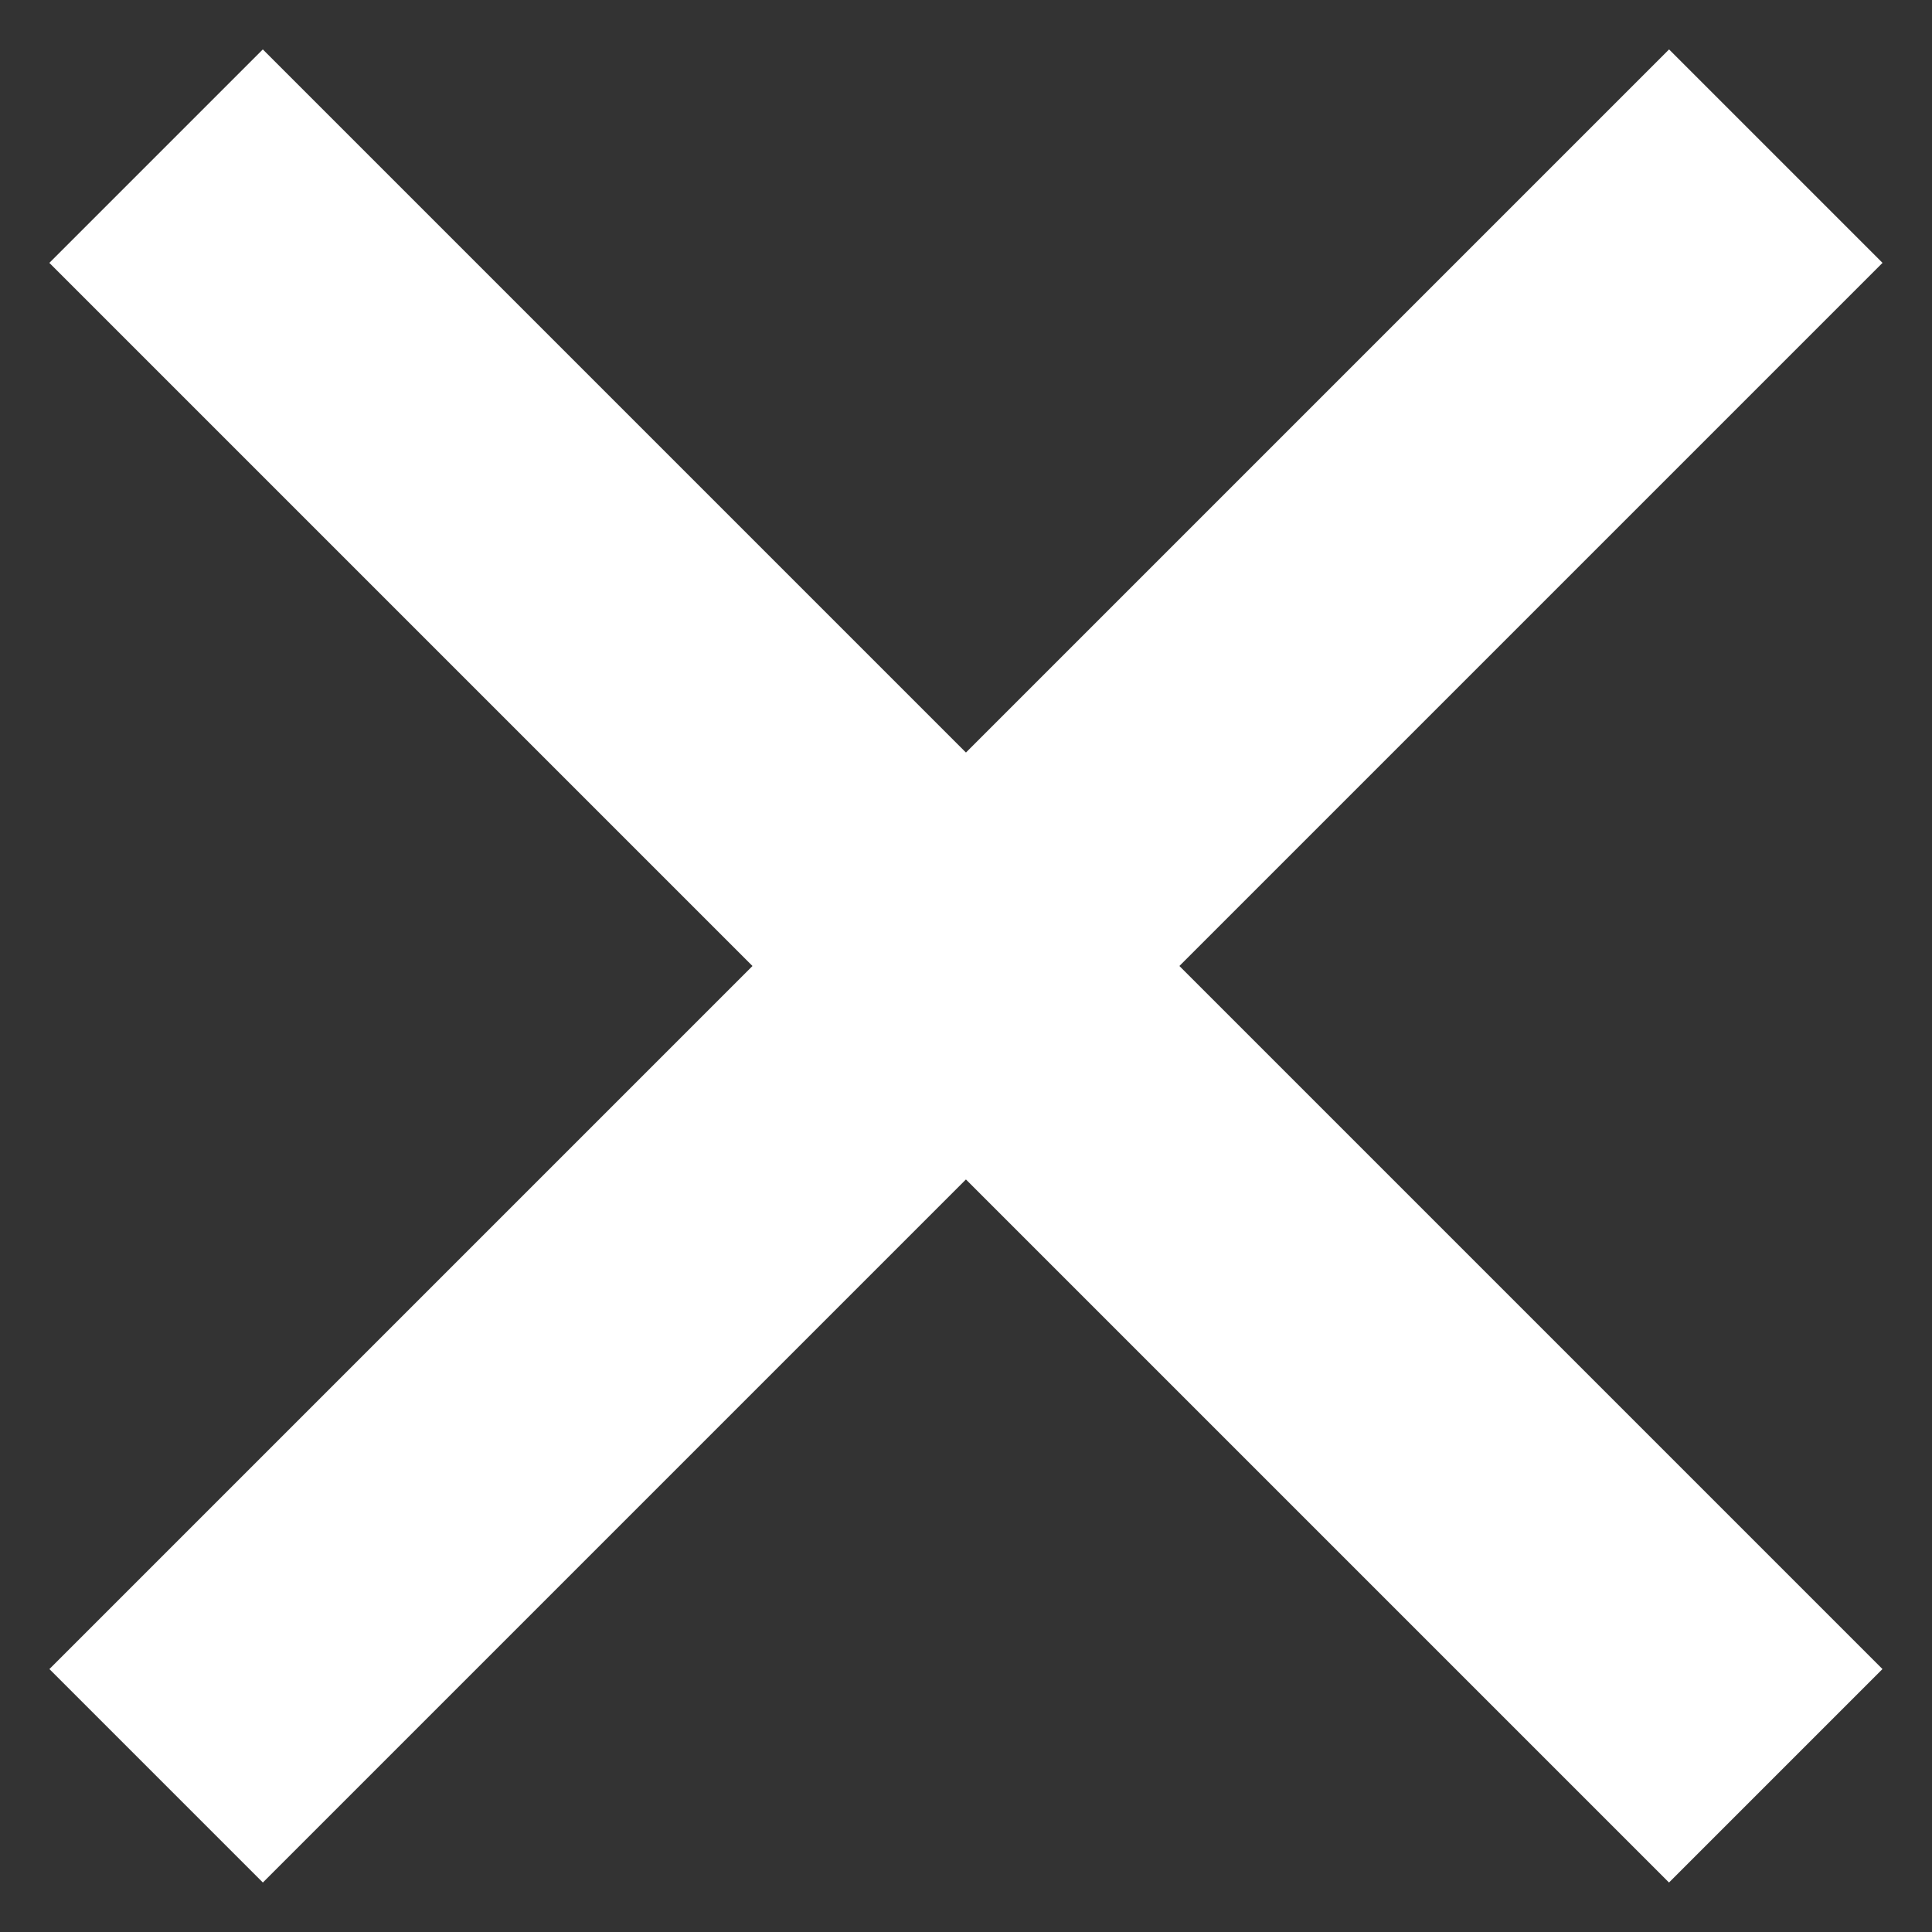
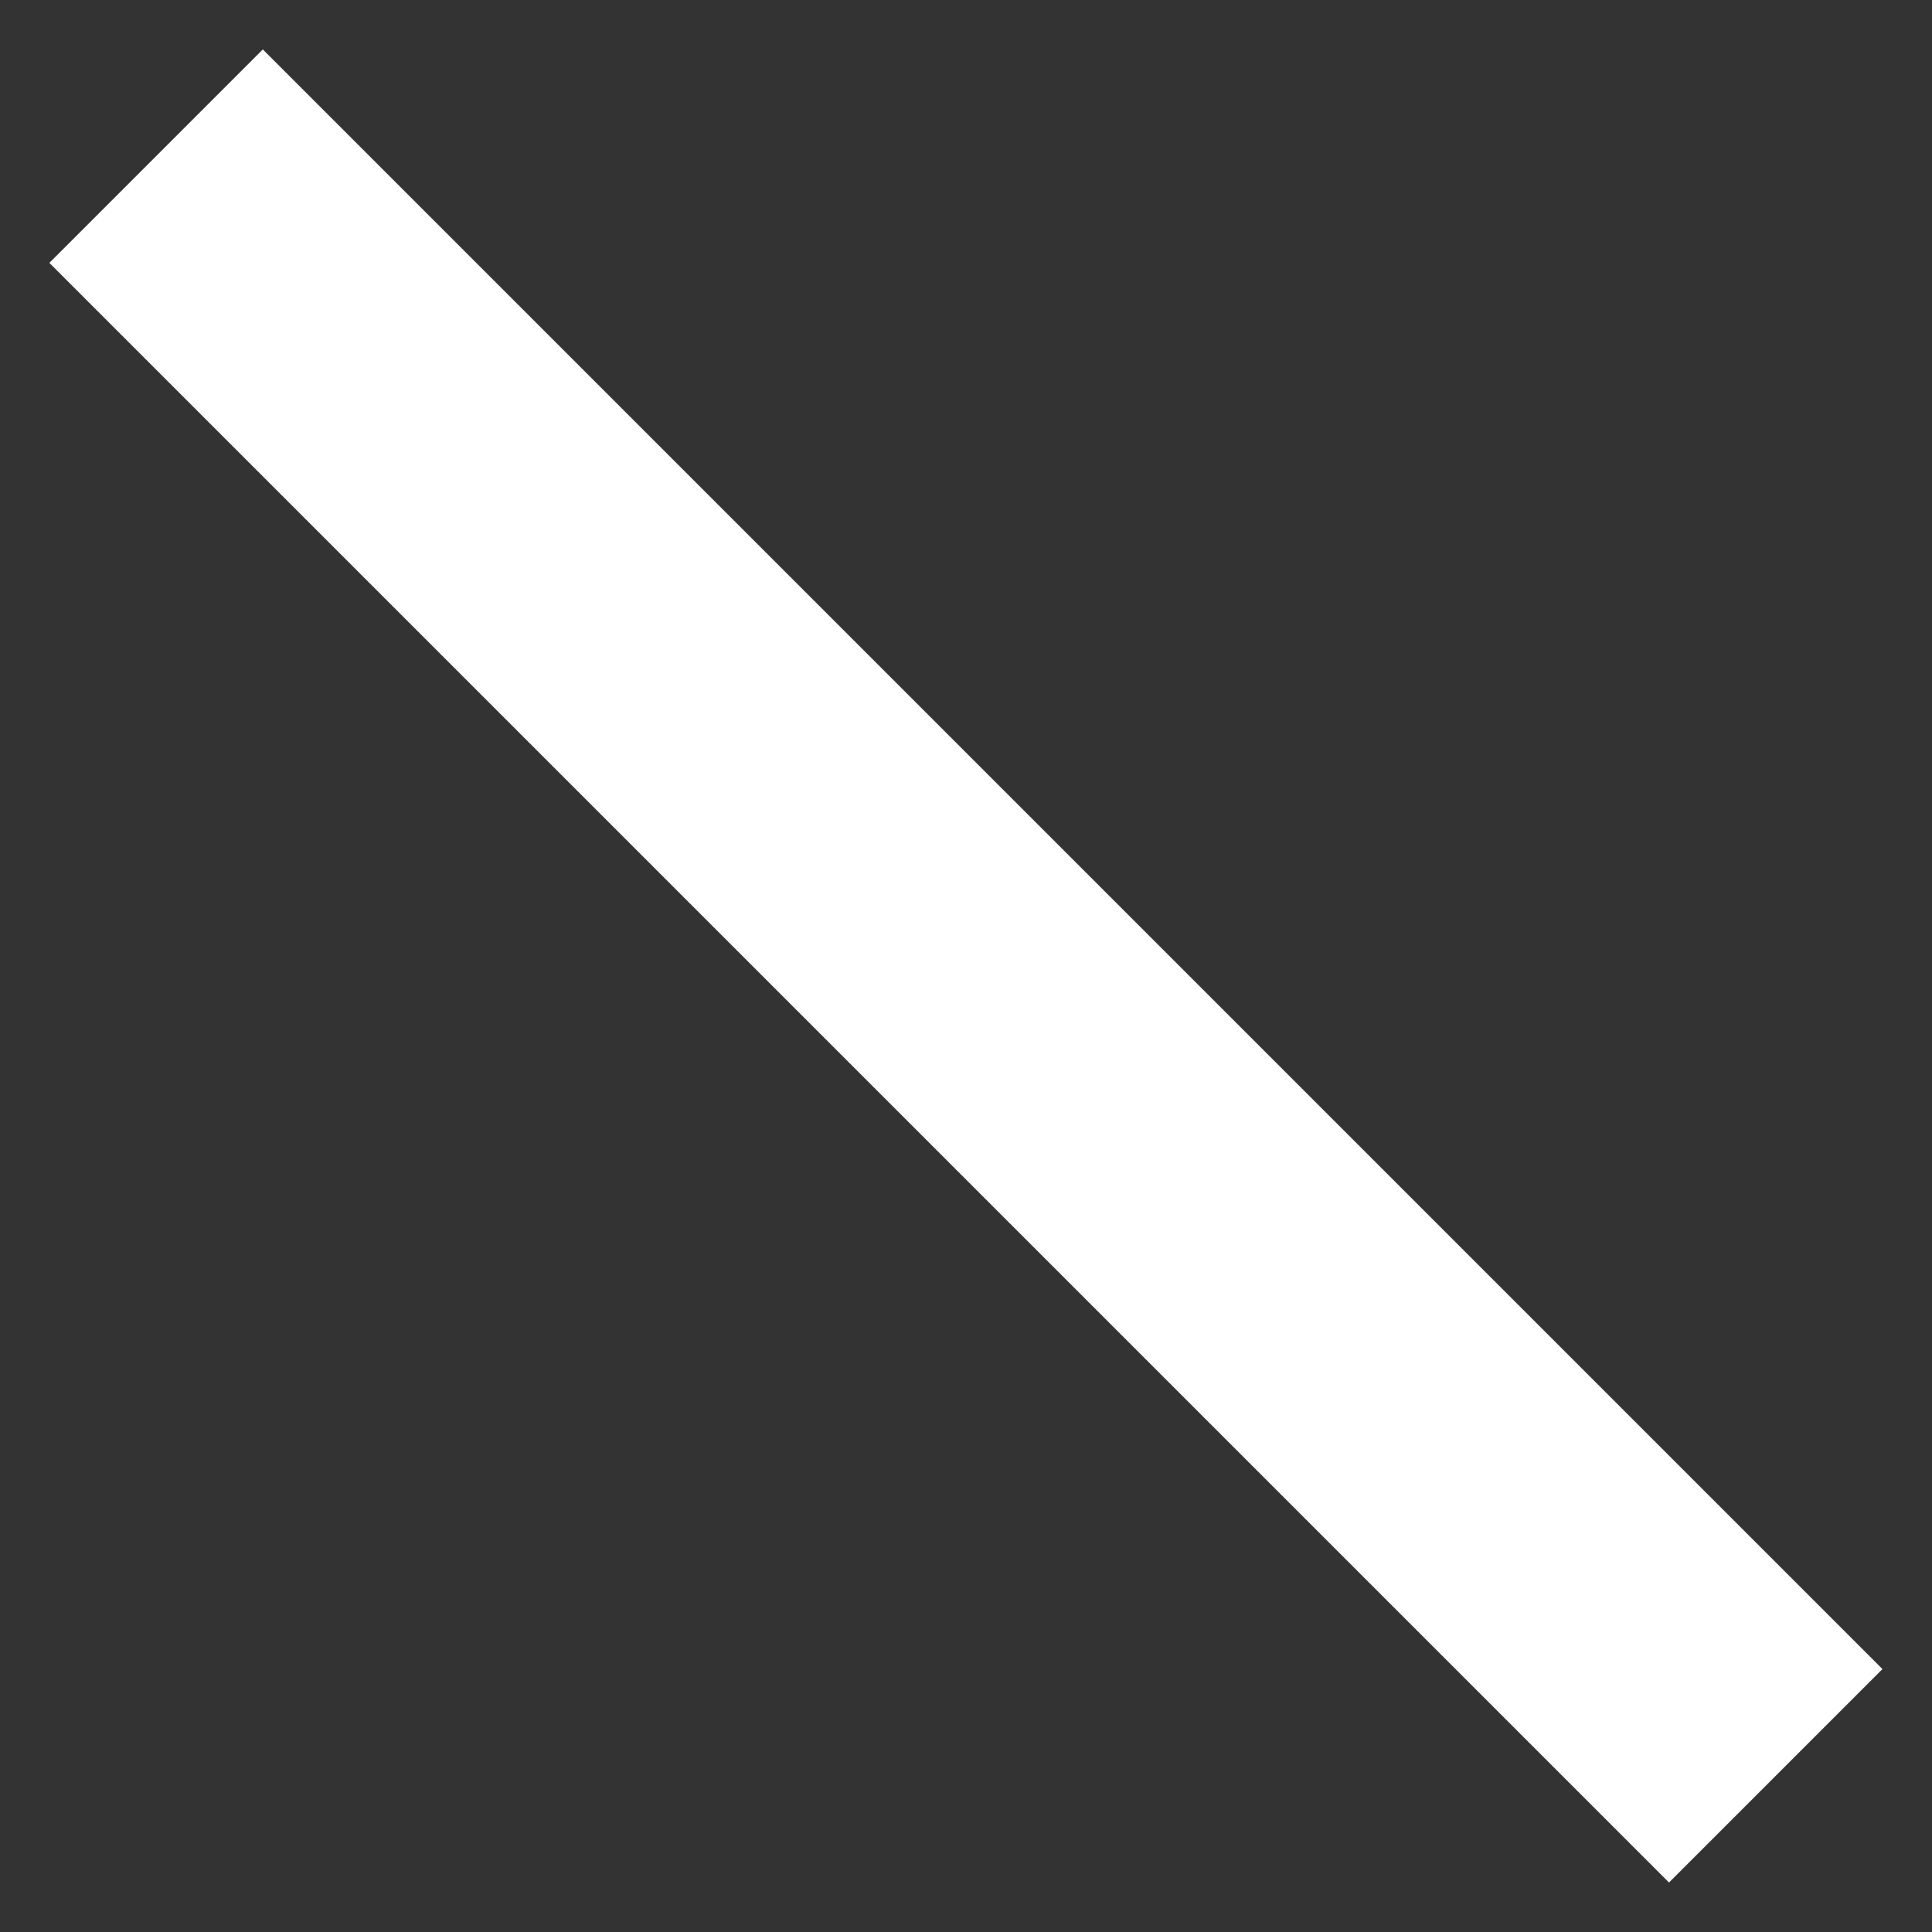
<svg xmlns="http://www.w3.org/2000/svg" width="32" height="32" viewBox="0 0 32 32" fill="none">
  <rect x="0" y="0" width="32" height="32" fill="#333333" stroke="none" />
  <path d="M4.353 4.354L27.644 27.645" stroke="white" stroke-width="5" stroke-linecap="square" />
-   <path d="M4.354 27.645L27.645 4.354" stroke="white" stroke-width="5" stroke-linecap="square" />
</svg>